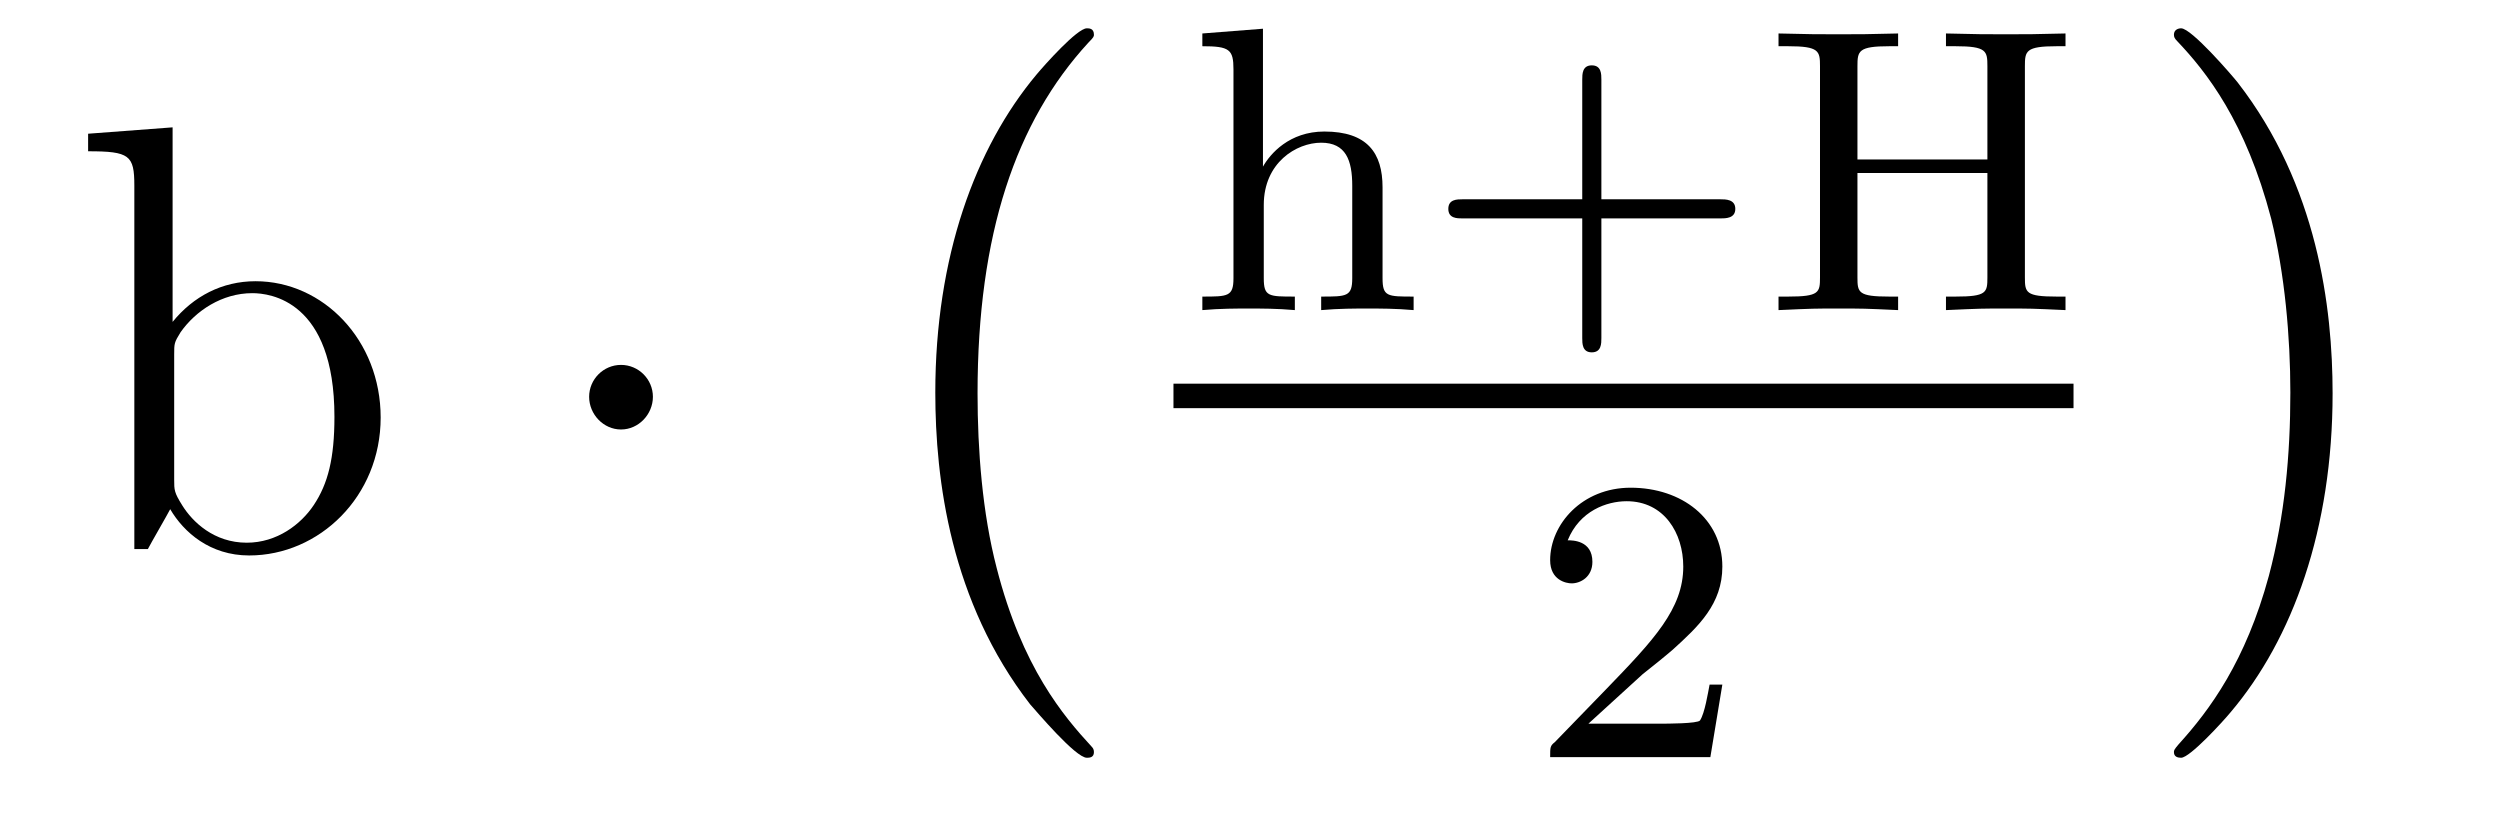
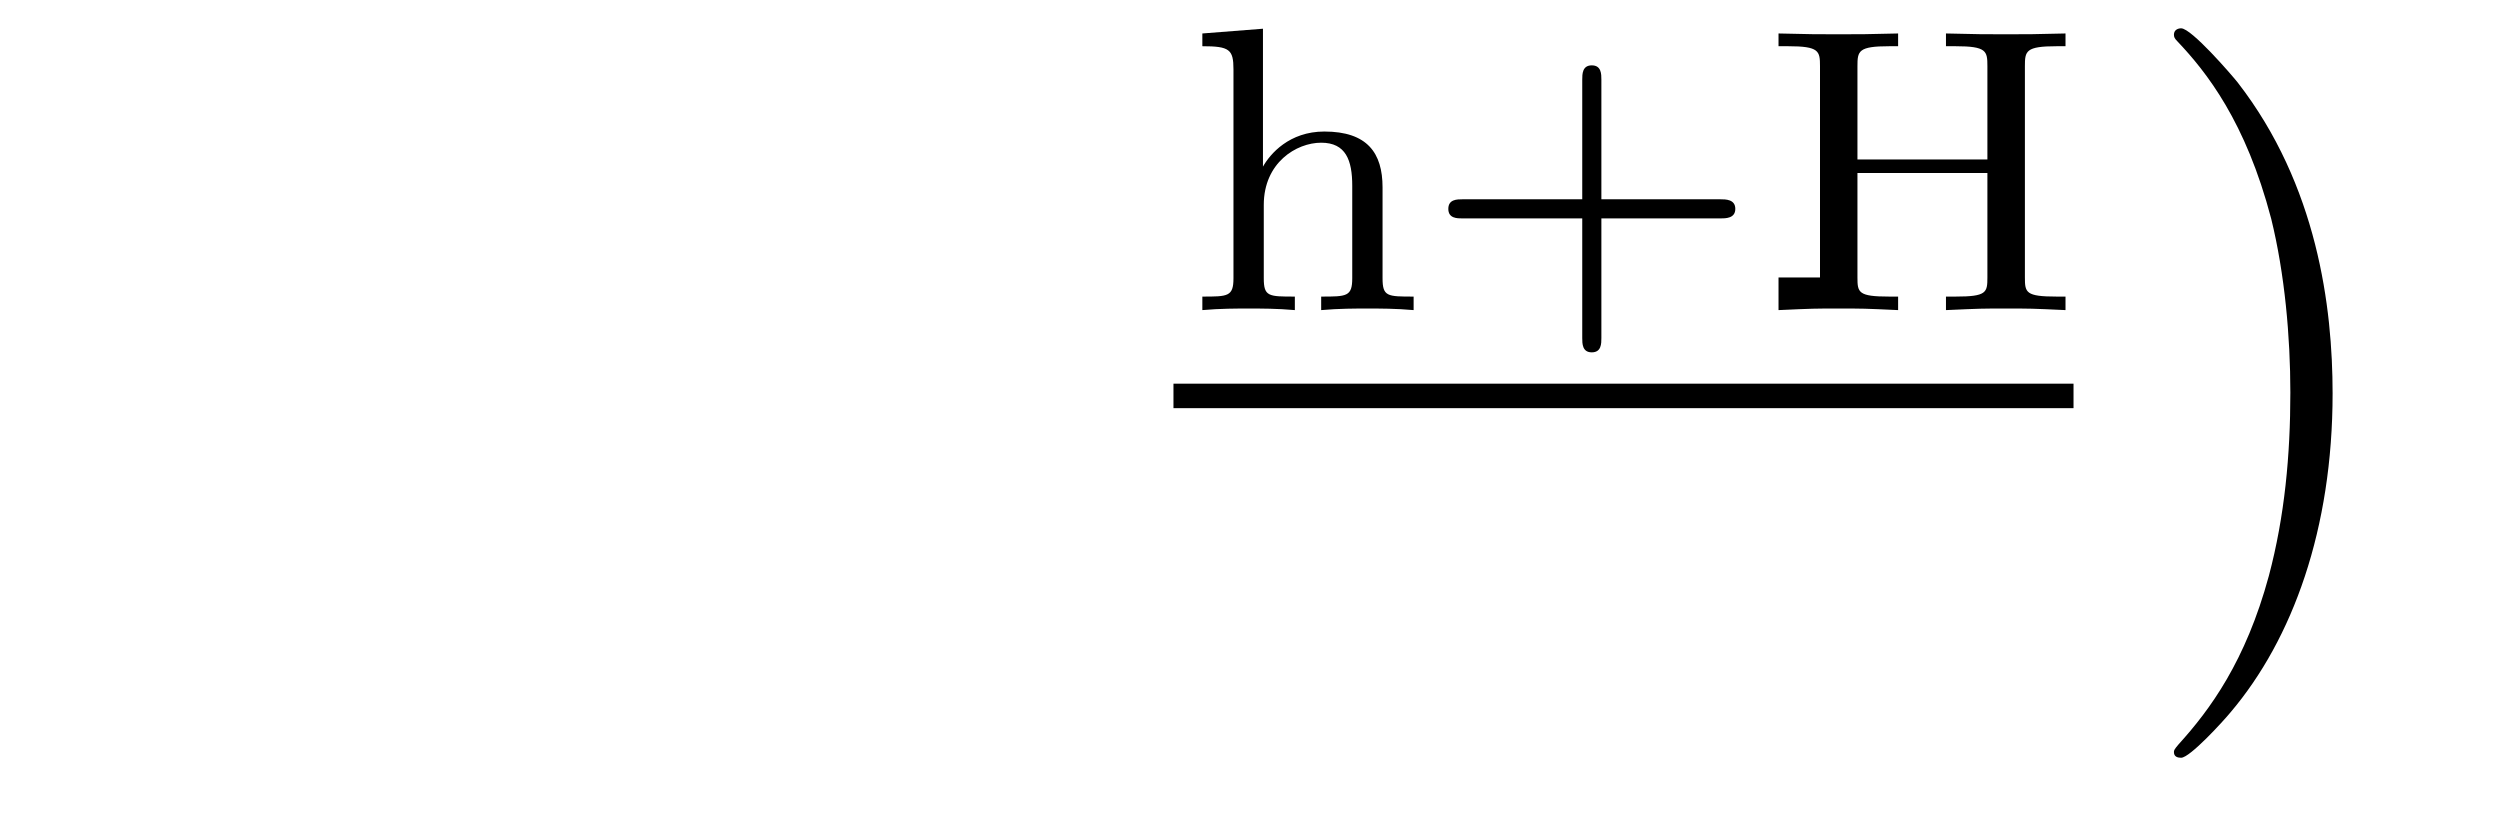
<svg xmlns="http://www.w3.org/2000/svg" height="16pt" version="1.1" viewBox="0 -16 49 16" width="49pt">
  <g id="page1">
    <g transform="matrix(1 0 0 1 -127 649)">
-       <path d="M130.383 -662.504L128.727 -662.379V-662.035C129.539 -662.035 129.633 -661.957 129.633 -661.363V-654.238H129.898C129.945 -654.332 130.289 -654.926 130.336 -655.02C130.602 -654.566 131.117 -654.113 131.883 -654.113C133.258 -654.113 134.461 -655.269 134.461 -656.816C134.461 -658.332 133.336 -659.488 132.008 -659.488C131.352 -659.488 130.789 -659.191 130.383 -658.691V-662.504ZM130.414 -658.051C130.414 -658.269 130.414 -658.285 130.539 -658.488C130.836 -658.91 131.352 -659.254 131.945 -659.254C132.289 -659.254 133.555 -659.113 133.555 -656.832C133.555 -656.019 133.43 -655.52 133.148 -655.098C132.898 -654.723 132.43 -654.363 131.836 -654.363C131.195 -654.363 130.773 -654.77 130.57 -655.098C130.414 -655.348 130.414 -655.395 130.414 -655.598V-658.051ZM134.875 -654.238" fill-rule="evenodd" />
-       <path d="M139.797 -657.223C139.797 -657.566 139.516 -657.848 139.172 -657.848C138.828 -657.848 138.547 -657.566 138.547 -657.223C138.547 -656.879 138.828 -656.582 139.172 -656.582C139.516 -656.582 139.797 -656.879 139.797 -657.223ZM140.875 -654.238" fill-rule="evenodd" />
-       <path d="M148.441 -650.258C148.441 -650.305 148.426 -650.336 148.395 -650.367C147.848 -650.961 147.035 -651.914 146.535 -653.867C146.254 -654.945 146.16 -656.18 146.16 -657.289C146.16 -660.414 146.91 -662.617 148.332 -664.164C148.441 -664.273 148.441 -664.289 148.441 -664.32C148.441 -664.445 148.348 -664.445 148.301 -664.445C148.113 -664.445 147.473 -663.727 147.316 -663.539C146.113 -662.102 145.332 -659.961 145.332 -657.305C145.332 -655.602 145.629 -653.211 147.191 -651.195C147.316 -651.055 148.082 -650.148 148.301 -650.148C148.348 -650.148 148.441 -650.148 148.441 -650.258ZM149.039 -663.961" fill-rule="evenodd" />
-       <path d="M154.098 -661.328C154.098 -662 153.801 -662.422 152.957 -662.422C152.27 -662.422 151.895 -661.984 151.754 -661.734V-664.437L150.566 -664.344V-664.094C151.098 -664.094 151.176 -664.031 151.176 -663.641V-659.547C151.176 -659.187 151.066 -659.187 150.566 -659.187V-658.922C150.91 -658.953 151.254 -658.953 151.473 -658.953C151.707 -658.953 152.035 -658.953 152.379 -658.922V-659.187C151.863 -659.187 151.77 -659.187 151.77 -659.547V-660.984C151.77 -661.812 152.41 -662.203 152.895 -662.203C153.379 -662.203 153.504 -661.859 153.504 -661.359V-659.547C153.504 -659.187 153.395 -659.187 152.895 -659.187V-658.922C153.238 -658.953 153.582 -658.953 153.801 -658.953C154.035 -658.953 154.363 -658.953 154.707 -658.922V-659.187C154.191 -659.187 154.098 -659.187 154.098 -659.547V-661.328ZM158.387 -660.719H160.715C160.824 -660.719 161.012 -660.719 161.012 -660.906C161.012 -661.094 160.824 -661.094 160.715 -661.094H158.387V-663.438C158.387 -663.547 158.387 -663.719 158.199 -663.719C158.012 -663.719 158.012 -663.547 158.012 -663.438V-661.094H155.668C155.559 -661.094 155.387 -661.094 155.387 -660.906C155.387 -660.719 155.559 -660.719 155.668 -660.719H158.012V-658.375C158.012 -658.266 158.012 -658.094 158.199 -658.094C158.387 -658.094 158.387 -658.266 158.387 -658.375V-660.719ZM166.688 -663.703C166.688 -664 166.703 -664.094 167.313 -664.094H167.484V-664.344C166.812 -664.328 166.797 -664.328 166.313 -664.328C165.844 -664.328 165.828 -664.328 165.141 -664.344V-664.094H165.328C165.938 -664.094 165.953 -664 165.953 -663.703V-661.875H163.406V-663.703C163.406 -664 163.422 -664.094 164.031 -664.094H164.203V-664.344C163.531 -664.328 163.516 -664.328 163.031 -664.328C162.563 -664.328 162.547 -664.328 161.859 -664.344V-664.094H162.047C162.656 -664.094 162.672 -664 162.672 -663.703V-659.562C162.672 -659.266 162.656 -659.187 162.047 -659.187H161.859V-658.922C162.547 -658.953 162.563 -658.953 163.031 -658.953C163.516 -658.953 163.531 -658.953 164.203 -658.922V-659.187H164.031C163.422 -659.187 163.406 -659.266 163.406 -659.562V-661.609H165.953V-659.562C165.953 -659.266 165.938 -659.187 165.328 -659.187H165.141V-658.922C165.828 -658.953 165.844 -658.953 166.313 -658.953C166.797 -658.953 166.812 -658.953 167.484 -658.922V-659.187H167.313C166.703 -659.187 166.688 -659.266 166.688 -659.562V-663.703ZM167.875 -658.922" fill-rule="evenodd" />
+       <path d="M154.098 -661.328C154.098 -662 153.801 -662.422 152.957 -662.422C152.27 -662.422 151.895 -661.984 151.754 -661.734V-664.437L150.566 -664.344V-664.094C151.098 -664.094 151.176 -664.031 151.176 -663.641V-659.547C151.176 -659.187 151.066 -659.187 150.566 -659.187V-658.922C150.91 -658.953 151.254 -658.953 151.473 -658.953C151.707 -658.953 152.035 -658.953 152.379 -658.922V-659.187C151.863 -659.187 151.77 -659.187 151.77 -659.547V-660.984C151.77 -661.812 152.41 -662.203 152.895 -662.203C153.379 -662.203 153.504 -661.859 153.504 -661.359V-659.547C153.504 -659.187 153.395 -659.187 152.895 -659.187V-658.922C153.238 -658.953 153.582 -658.953 153.801 -658.953C154.035 -658.953 154.363 -658.953 154.707 -658.922V-659.187C154.191 -659.187 154.098 -659.187 154.098 -659.547V-661.328ZM158.387 -660.719H160.715C160.824 -660.719 161.012 -660.719 161.012 -660.906C161.012 -661.094 160.824 -661.094 160.715 -661.094H158.387V-663.438C158.387 -663.547 158.387 -663.719 158.199 -663.719C158.012 -663.719 158.012 -663.547 158.012 -663.438V-661.094H155.668C155.559 -661.094 155.387 -661.094 155.387 -660.906C155.387 -660.719 155.559 -660.719 155.668 -660.719H158.012V-658.375C158.012 -658.266 158.012 -658.094 158.199 -658.094C158.387 -658.094 158.387 -658.266 158.387 -658.375V-660.719ZM166.688 -663.703C166.688 -664 166.703 -664.094 167.313 -664.094H167.484V-664.344C166.812 -664.328 166.797 -664.328 166.313 -664.328C165.844 -664.328 165.828 -664.328 165.141 -664.344V-664.094H165.328C165.938 -664.094 165.953 -664 165.953 -663.703V-661.875H163.406V-663.703C163.406 -664 163.422 -664.094 164.031 -664.094H164.203V-664.344C163.531 -664.328 163.516 -664.328 163.031 -664.328C162.563 -664.328 162.547 -664.328 161.859 -664.344V-664.094H162.047C162.656 -664.094 162.672 -664 162.672 -663.703V-659.562H161.859V-658.922C162.547 -658.953 162.563 -658.953 163.031 -658.953C163.516 -658.953 163.531 -658.953 164.203 -658.922V-659.187H164.031C163.422 -659.187 163.406 -659.266 163.406 -659.562V-661.609H165.953V-659.562C165.953 -659.266 165.938 -659.187 165.328 -659.187H165.141V-658.922C165.828 -658.953 165.844 -658.953 166.313 -658.953C166.797 -658.953 166.812 -658.953 167.484 -658.922V-659.187H167.313C166.703 -659.187 166.688 -659.266 166.688 -659.562V-663.703ZM167.875 -658.922" fill-rule="evenodd" />
      <path d="M150 -657H167.641V-657.48H150" />
-       <path d="M159.195 -651.785C159.336 -651.894 159.664 -652.16 159.789 -652.269C160.289 -652.723 160.758 -653.16 160.758 -653.895C160.758 -654.832 159.961 -655.441 158.961 -655.441C158.008 -655.441 157.383 -654.723 157.383 -654.02C157.383 -653.629 157.695 -653.566 157.805 -653.566C157.977 -653.566 158.211 -653.691 158.211 -653.988C158.211 -654.41 157.82 -654.41 157.727 -654.41C157.961 -654.988 158.492 -655.176 158.883 -655.176C159.617 -655.176 159.992 -654.551 159.992 -653.895C159.992 -653.066 159.414 -652.457 158.477 -651.488L157.477 -650.457C157.383 -650.379 157.383 -650.363 157.383 -650.16H160.523L160.758 -651.582H160.508C160.477 -651.426 160.414 -651.02 160.32 -650.879C160.273 -650.816 159.664 -650.816 159.539 -650.816H158.133L159.195 -651.785ZM161.16 -650.16" fill-rule="evenodd" />
      <path d="M172.719 -657.289C172.719 -658.977 172.422 -661.367 170.859 -663.383C170.734 -663.539 169.953 -664.445 169.75 -664.445C169.688 -664.445 169.609 -664.414 169.609 -664.32C169.609 -664.273 169.625 -664.242 169.672 -664.195C170.25 -663.586 171.016 -662.617 171.516 -660.711C171.781 -659.633 171.891 -658.398 171.891 -657.305C171.891 -656.086 171.781 -654.883 171.469 -653.711C171.016 -652.039 170.313 -651.086 169.703 -650.414C169.609 -650.305 169.609 -650.289 169.609 -650.258C169.609 -650.164 169.688 -650.148 169.75 -650.148C169.922 -650.148 170.578 -650.867 170.719 -651.039C171.938 -652.477 172.719 -654.633 172.719 -657.289ZM174.598 -663.961" fill-rule="evenodd" />
    </g>
  </g>
</svg>